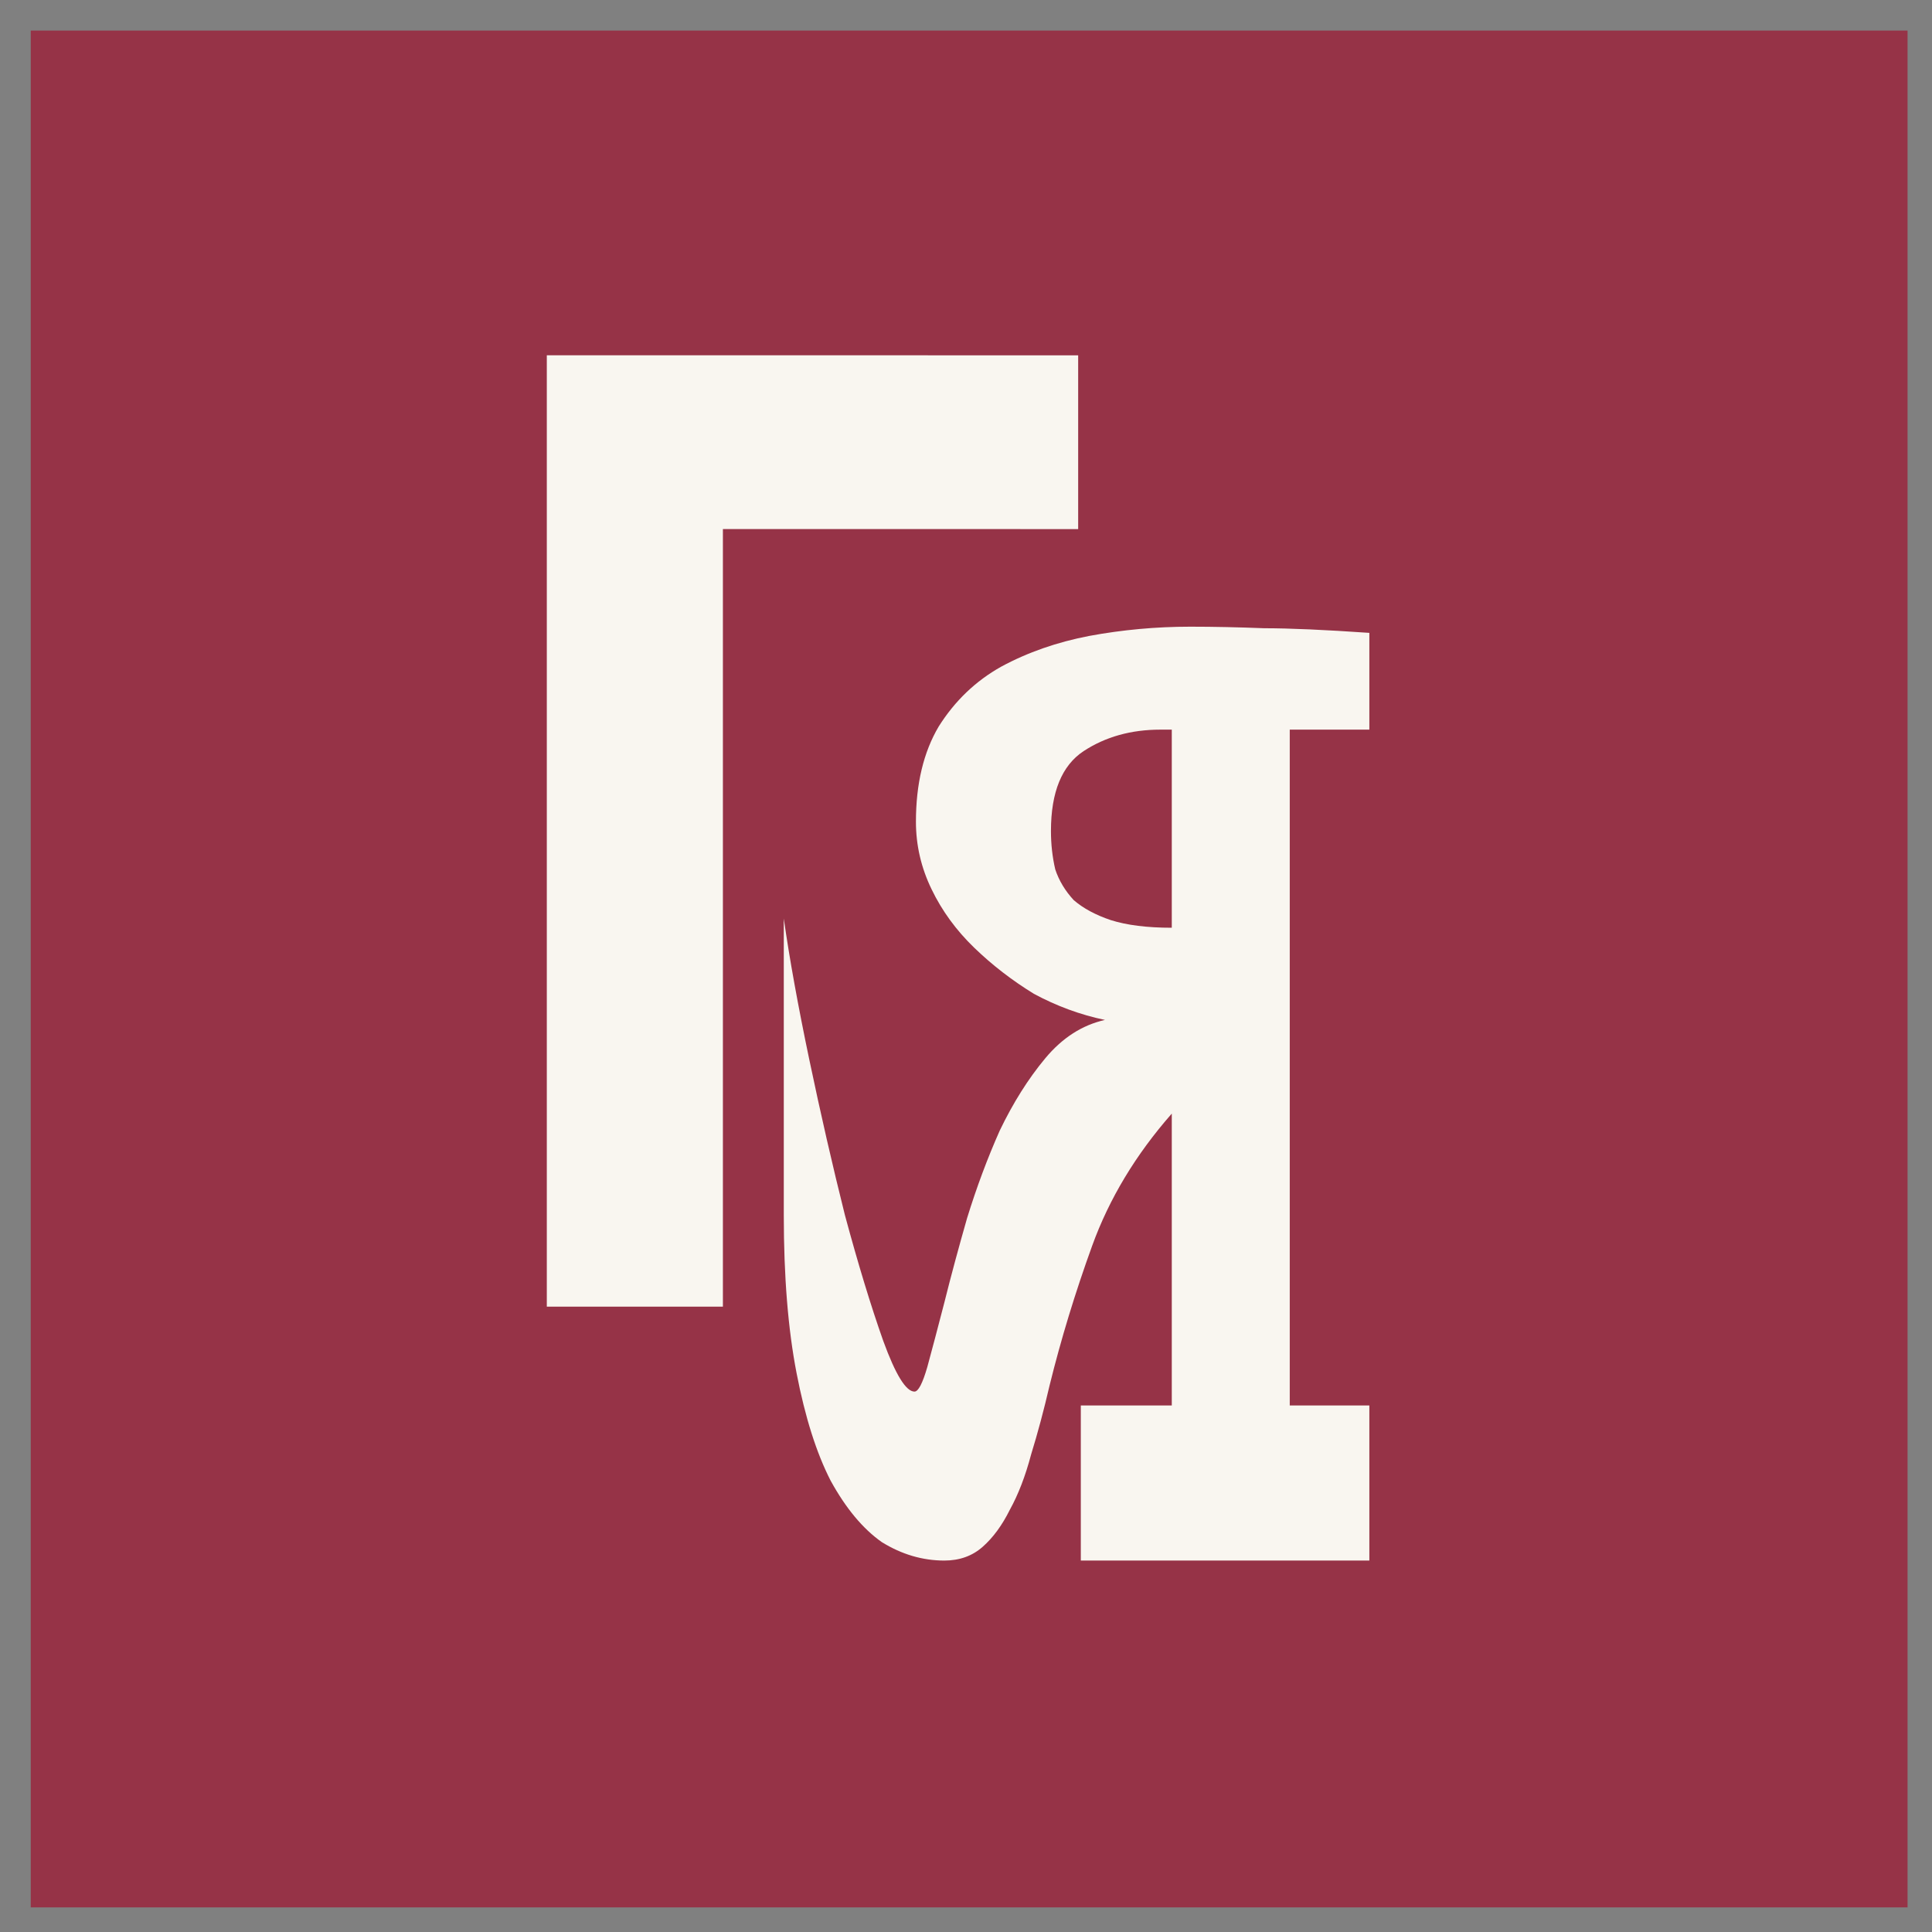
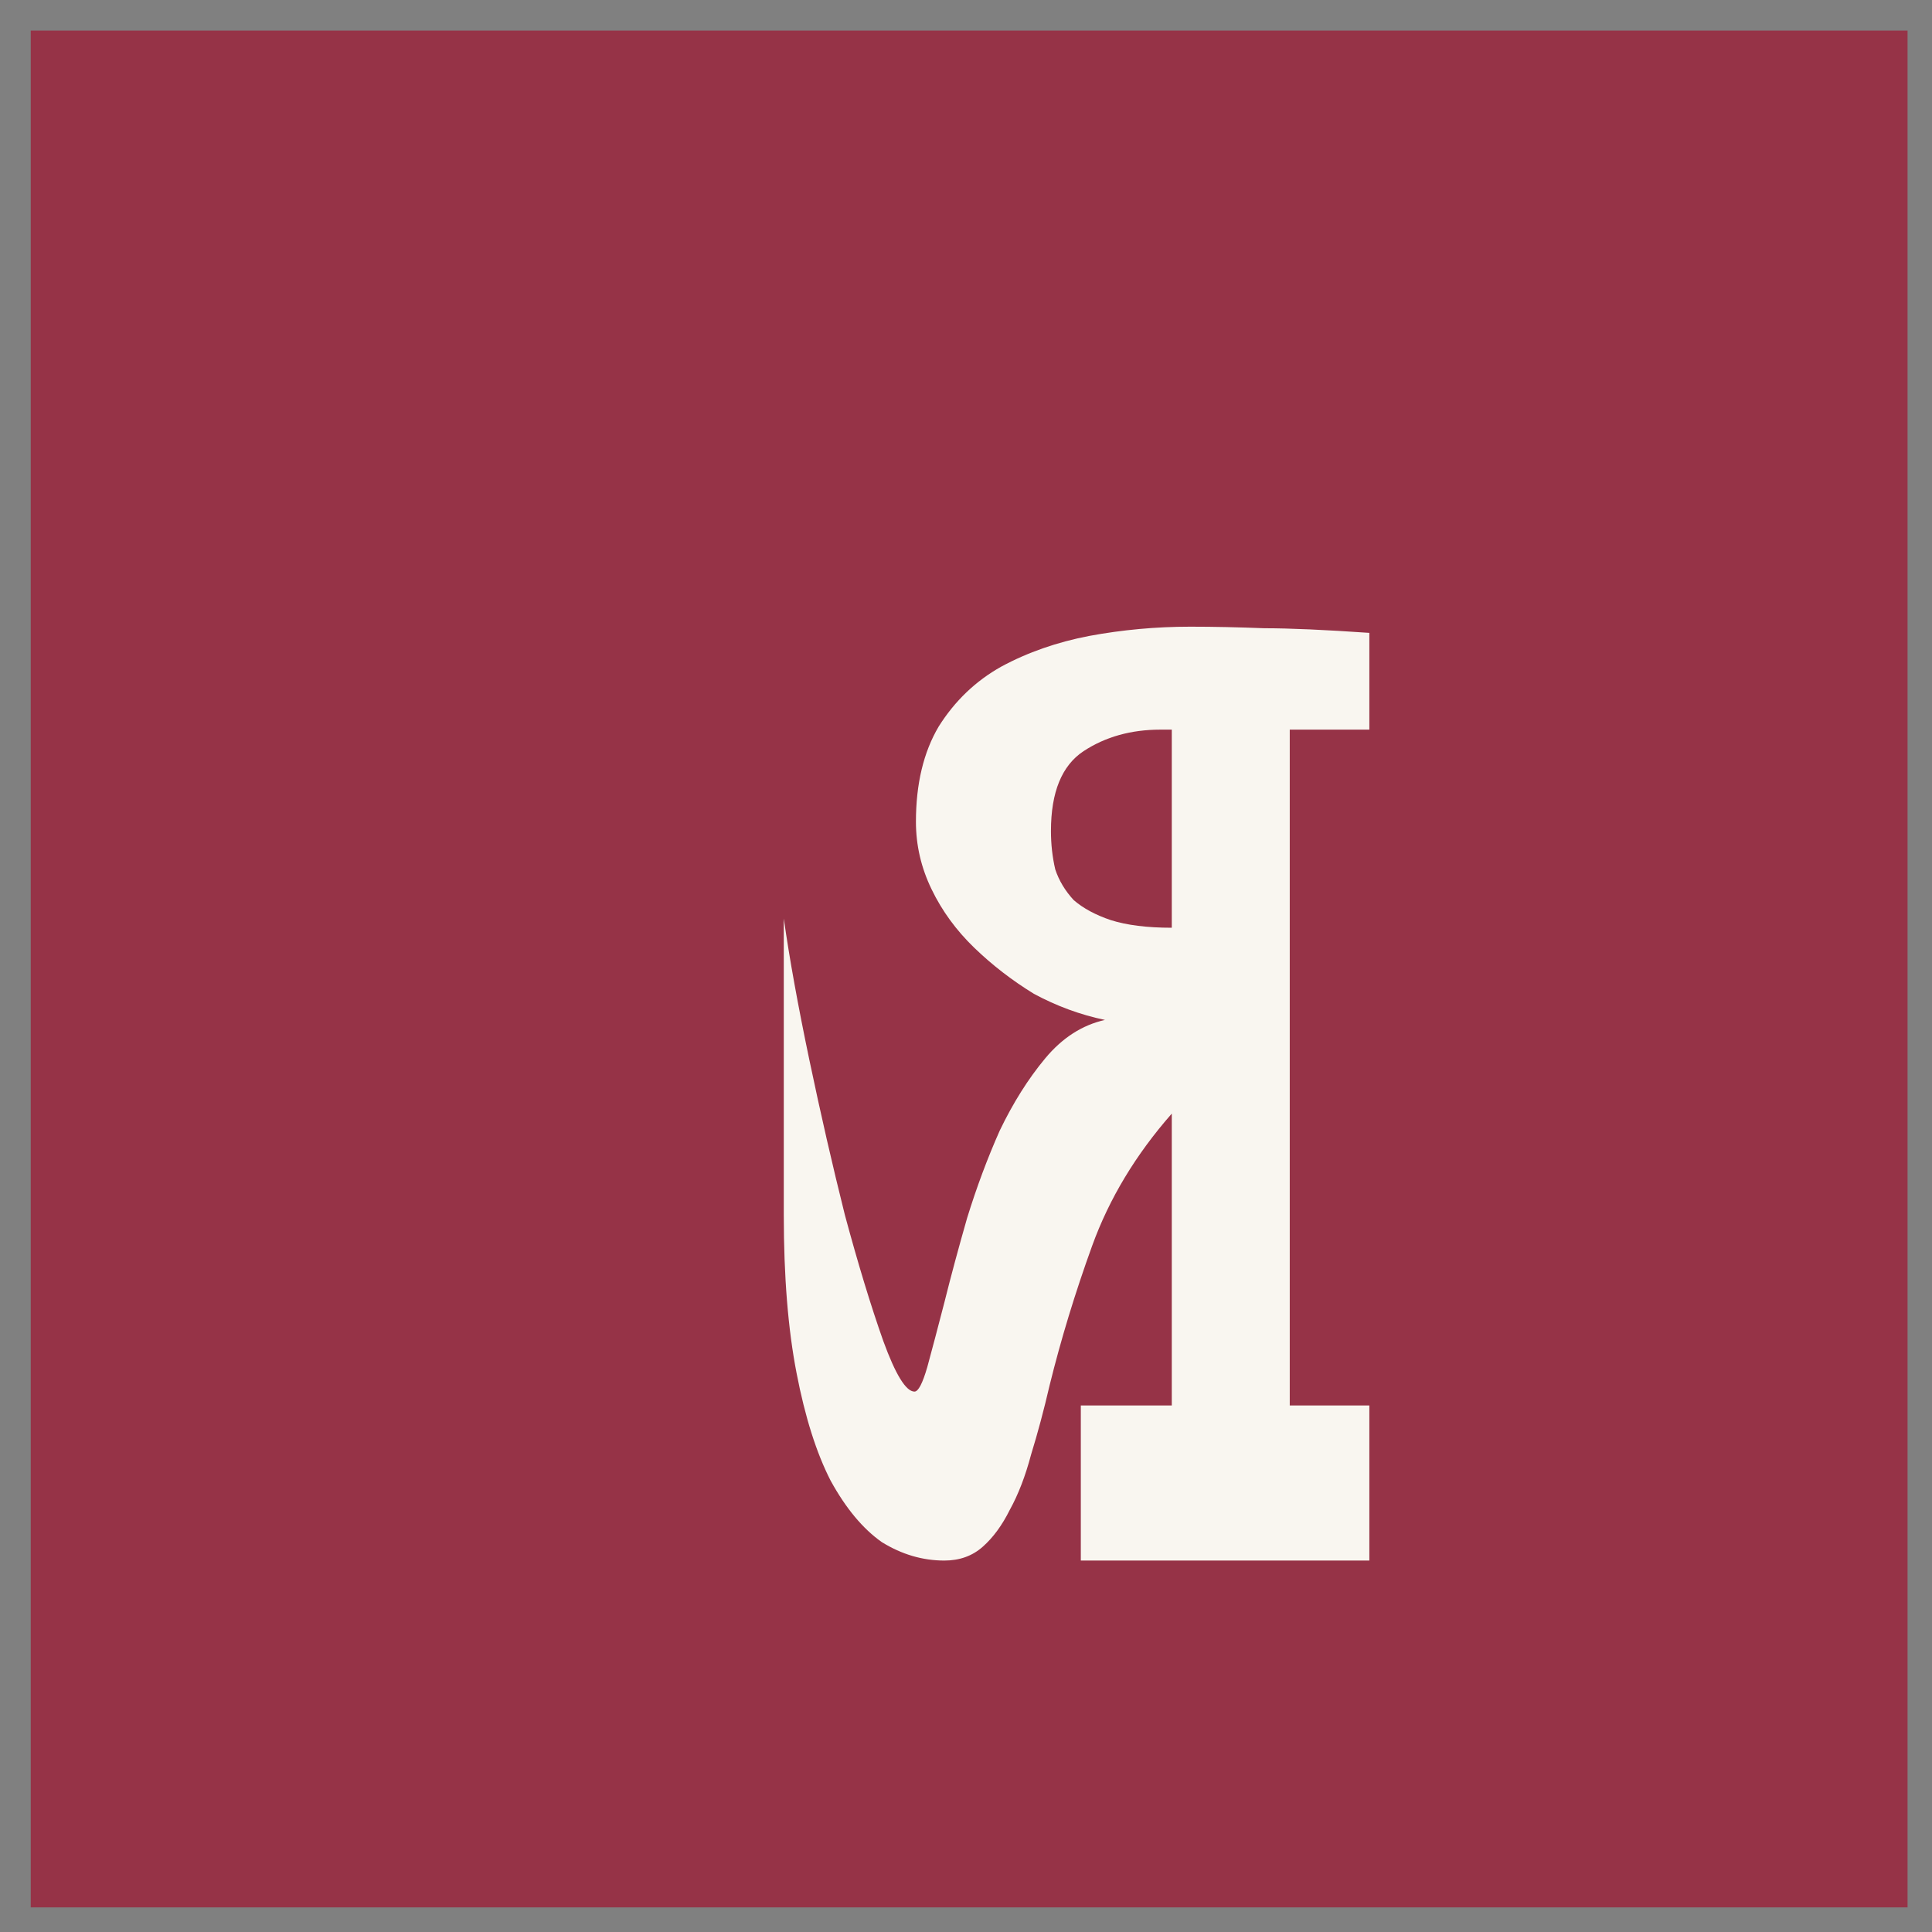
<svg xmlns="http://www.w3.org/2000/svg" width="35" height="35" viewBox="0 0 35 35" fill="none">
  <rect x="0" y="0" width="35" height="35" fill="#808080" stroke="none" />
  <rect width="34" height="34" transform="translate(0.557 0.554)" fill="#963347" />
-   <path d="M19.332 9.385H19.132L12.896 9.384V23.471H10.106V6.636H10.306L19.132 6.637H19.332V9.385Z" fill="#F9F6F0" stroke="#F9F6F0" stroke-width="0.4" />
  <path d="M23.365 25.461H24.807V28.271H19.58V25.461H21.228V20.174C20.576 20.916 20.095 21.714 19.786 22.567C19.477 23.42 19.22 24.264 19.014 25.099C18.911 25.544 18.799 25.962 18.679 26.351C18.576 26.741 18.447 27.075 18.293 27.353C18.155 27.631 17.992 27.854 17.803 28.021C17.615 28.188 17.383 28.271 17.108 28.271C16.713 28.271 16.336 28.16 15.975 27.937C15.632 27.696 15.323 27.325 15.048 26.824C14.791 26.323 14.585 25.674 14.431 24.877C14.276 24.079 14.199 23.123 14.199 22.011V16.64C14.302 17.364 14.456 18.217 14.662 19.2C14.868 20.183 15.083 21.12 15.306 22.011C15.546 22.901 15.778 23.662 16.001 24.292C16.224 24.904 16.413 25.21 16.567 25.21C16.636 25.21 16.713 25.062 16.799 24.765C16.885 24.45 16.988 24.06 17.108 23.596C17.228 23.114 17.366 22.604 17.52 22.066C17.692 21.51 17.889 20.981 18.112 20.48C18.353 19.979 18.627 19.543 18.936 19.172C19.245 18.801 19.606 18.569 20.018 18.477C19.572 18.384 19.142 18.226 18.73 18.004C18.336 17.762 17.975 17.484 17.649 17.169C17.323 16.854 17.065 16.501 16.877 16.111C16.688 15.722 16.593 15.314 16.593 14.887C16.593 14.201 16.731 13.626 17.005 13.162C17.297 12.698 17.675 12.336 18.138 12.077C18.619 11.817 19.151 11.632 19.735 11.52C20.335 11.409 20.945 11.353 21.563 11.353C21.992 11.353 22.438 11.363 22.901 11.381C23.365 11.381 24 11.409 24.807 11.465V13.218H23.365V25.461ZM21.228 13.218H21.022C20.49 13.218 20.026 13.348 19.631 13.607C19.237 13.867 19.039 14.349 19.039 15.054C19.039 15.295 19.065 15.527 19.117 15.75C19.185 15.954 19.297 16.139 19.451 16.306C19.623 16.455 19.846 16.575 20.121 16.668C20.413 16.761 20.782 16.807 21.228 16.807V13.218Z" fill="#F9F6F0" />
</svg>